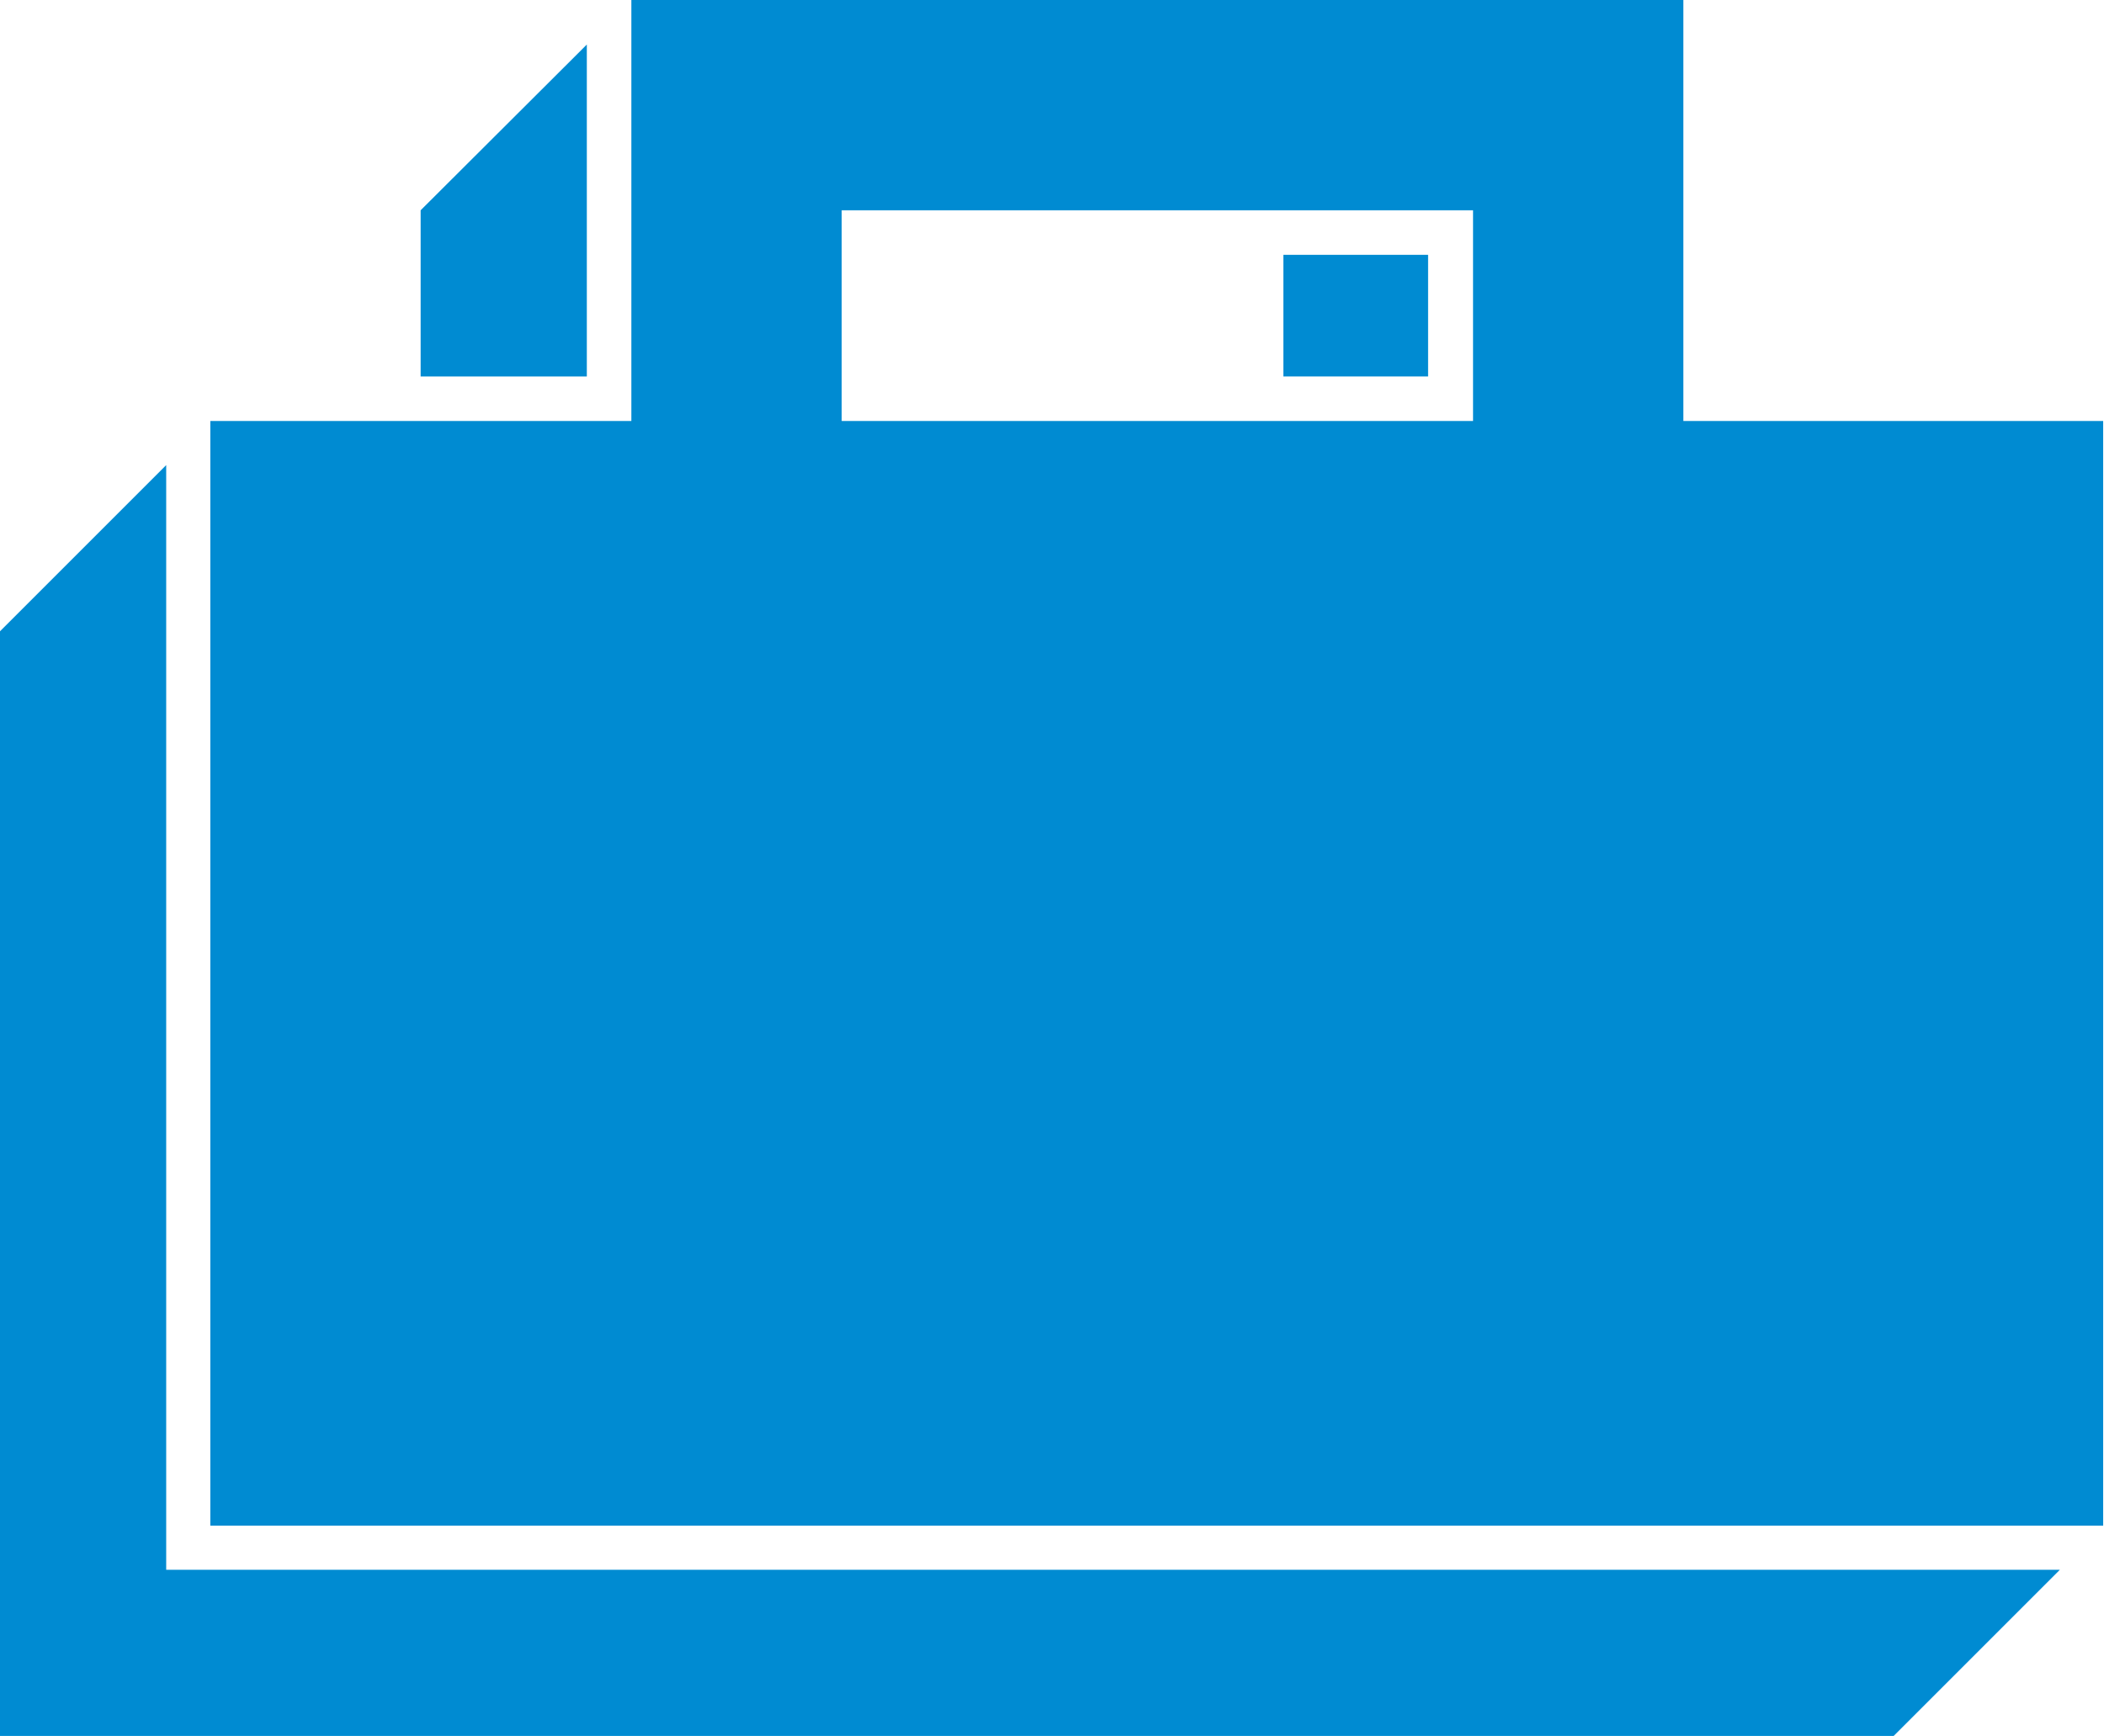
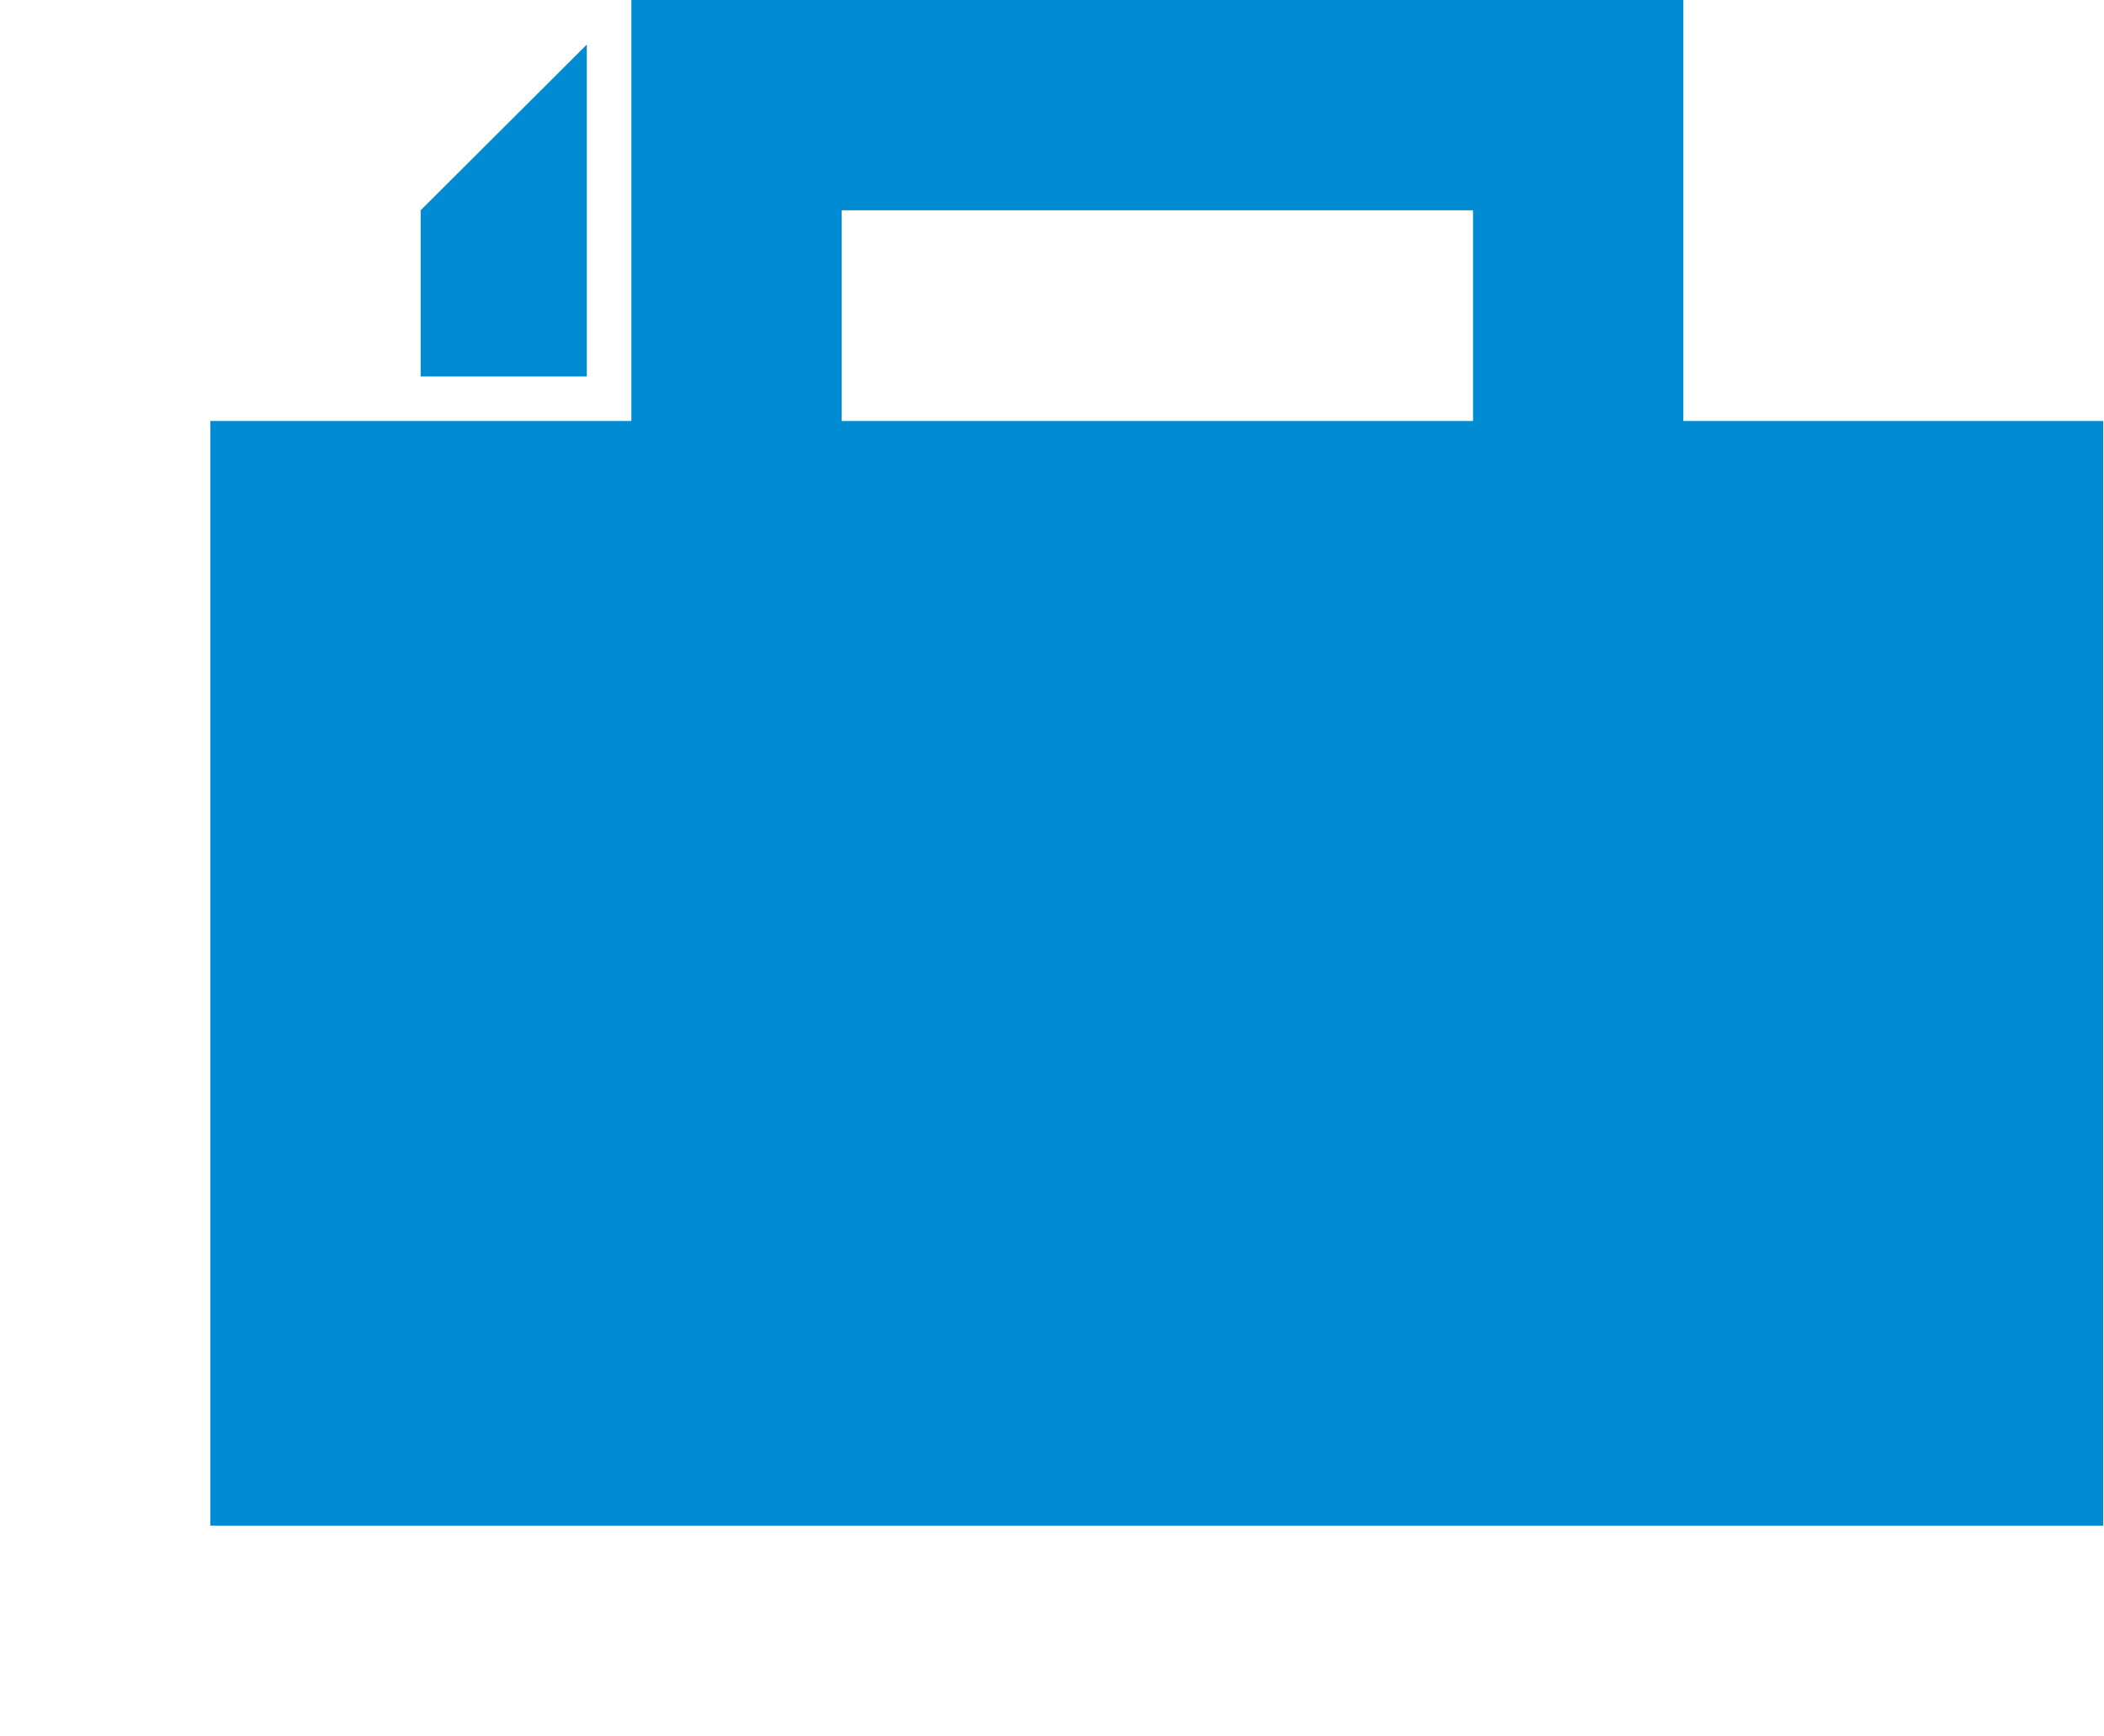
<svg xmlns="http://www.w3.org/2000/svg" viewBox="0 0 51.02 42.1">
  <defs>
    <style>.cls-1{fill:#008bd2;}</style>
  </defs>
  <title>Portafolio</title>
  <g id="Capa_2" data-name="Capa 2">
    <g id="Fondo">
      <polygon class="cls-1" points="14.23 1.08 10.2 5.1 10.2 9.13 14.23 9.13 14.23 1.08" />
-       <polygon class="cls-1" points="4.03 38.07 4.03 11.28 0 15.31 0 42.1 45.92 42.1 49.95 38.07 4.03 38.07" />
-       <path class="cls-1" d="M51,10.21V37H5.1V10.21H15.31V0H40.82V10.21ZM35.72,5.1H20.41v5.11H35.72Z" />
-       <rect class="cls-1" x="31.12" y="6.18" width="3.51" height="2.95" />
+       <path class="cls-1" d="M51,10.21V37H5.1V10.21H15.31V0H40.82V10.21ZM35.72,5.1H20.41v5.11H35.72" />
    </g>
  </g>
</svg>